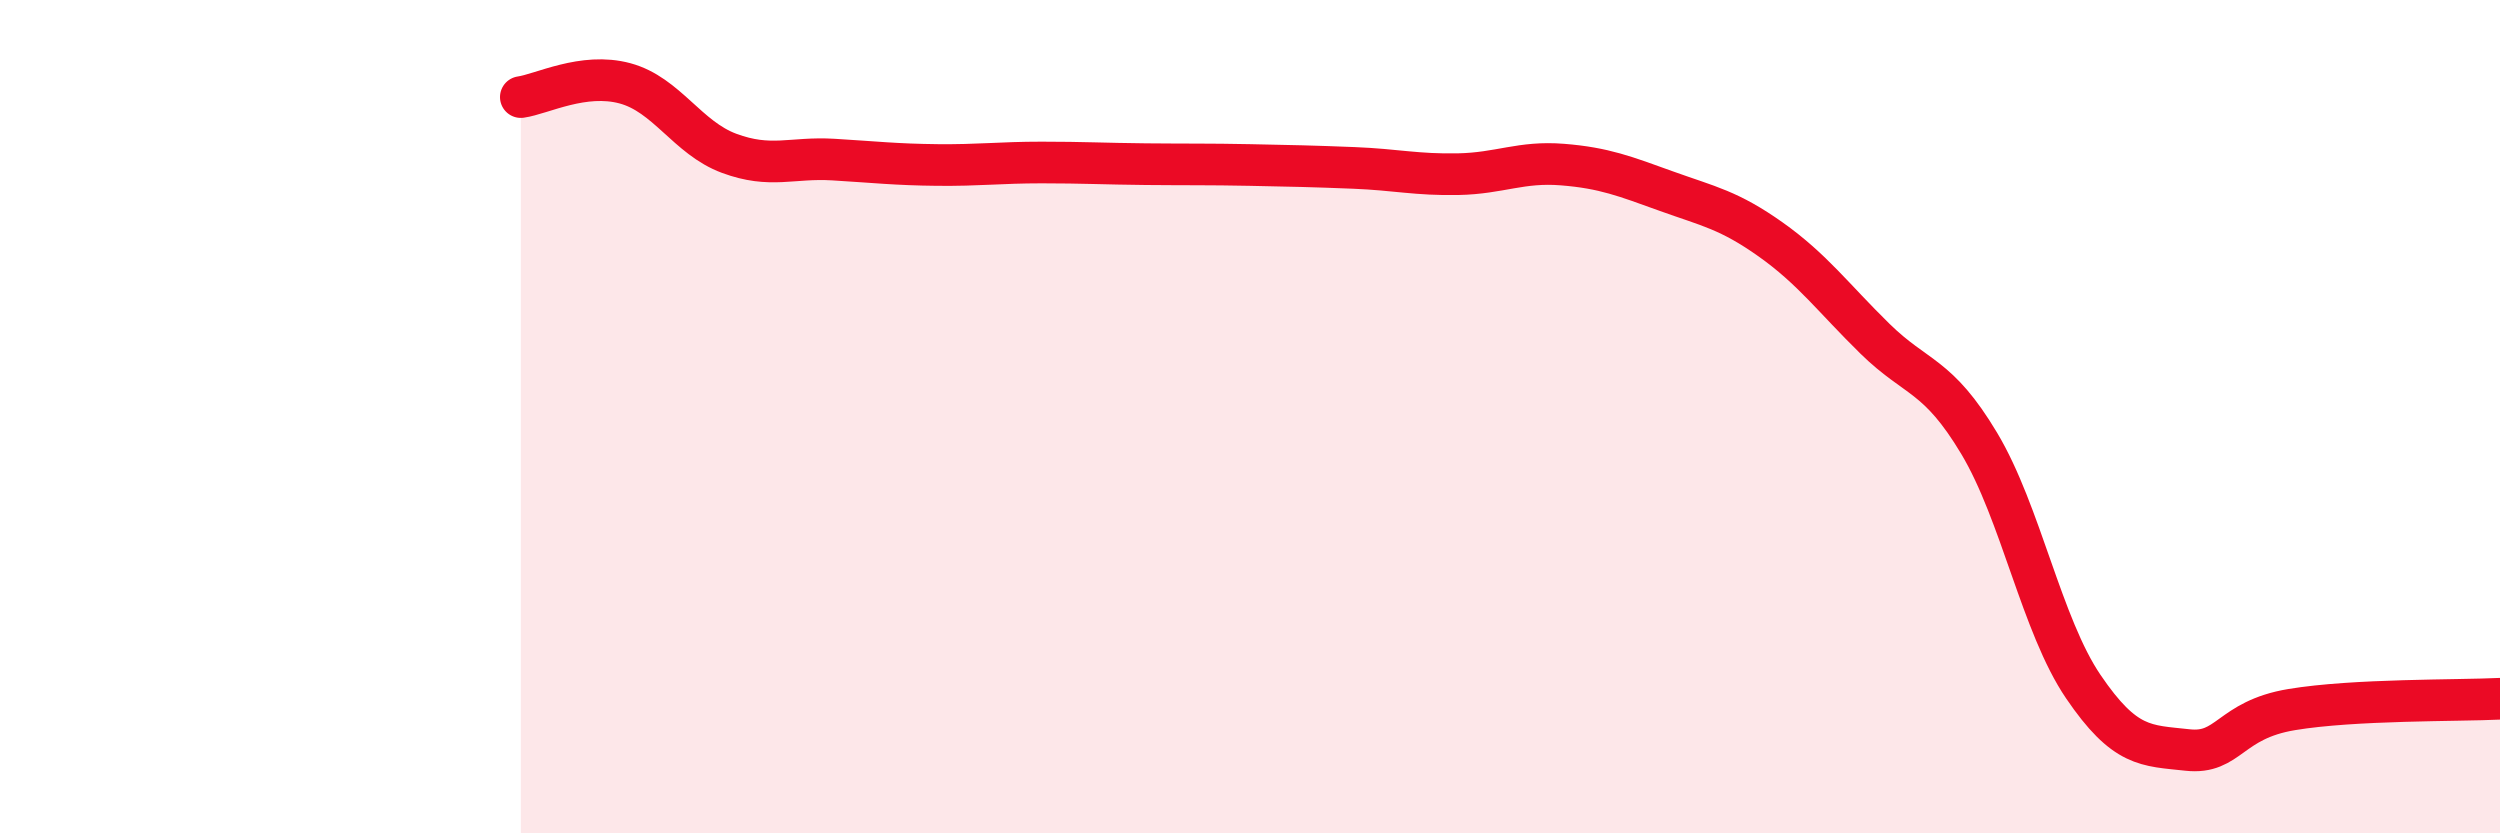
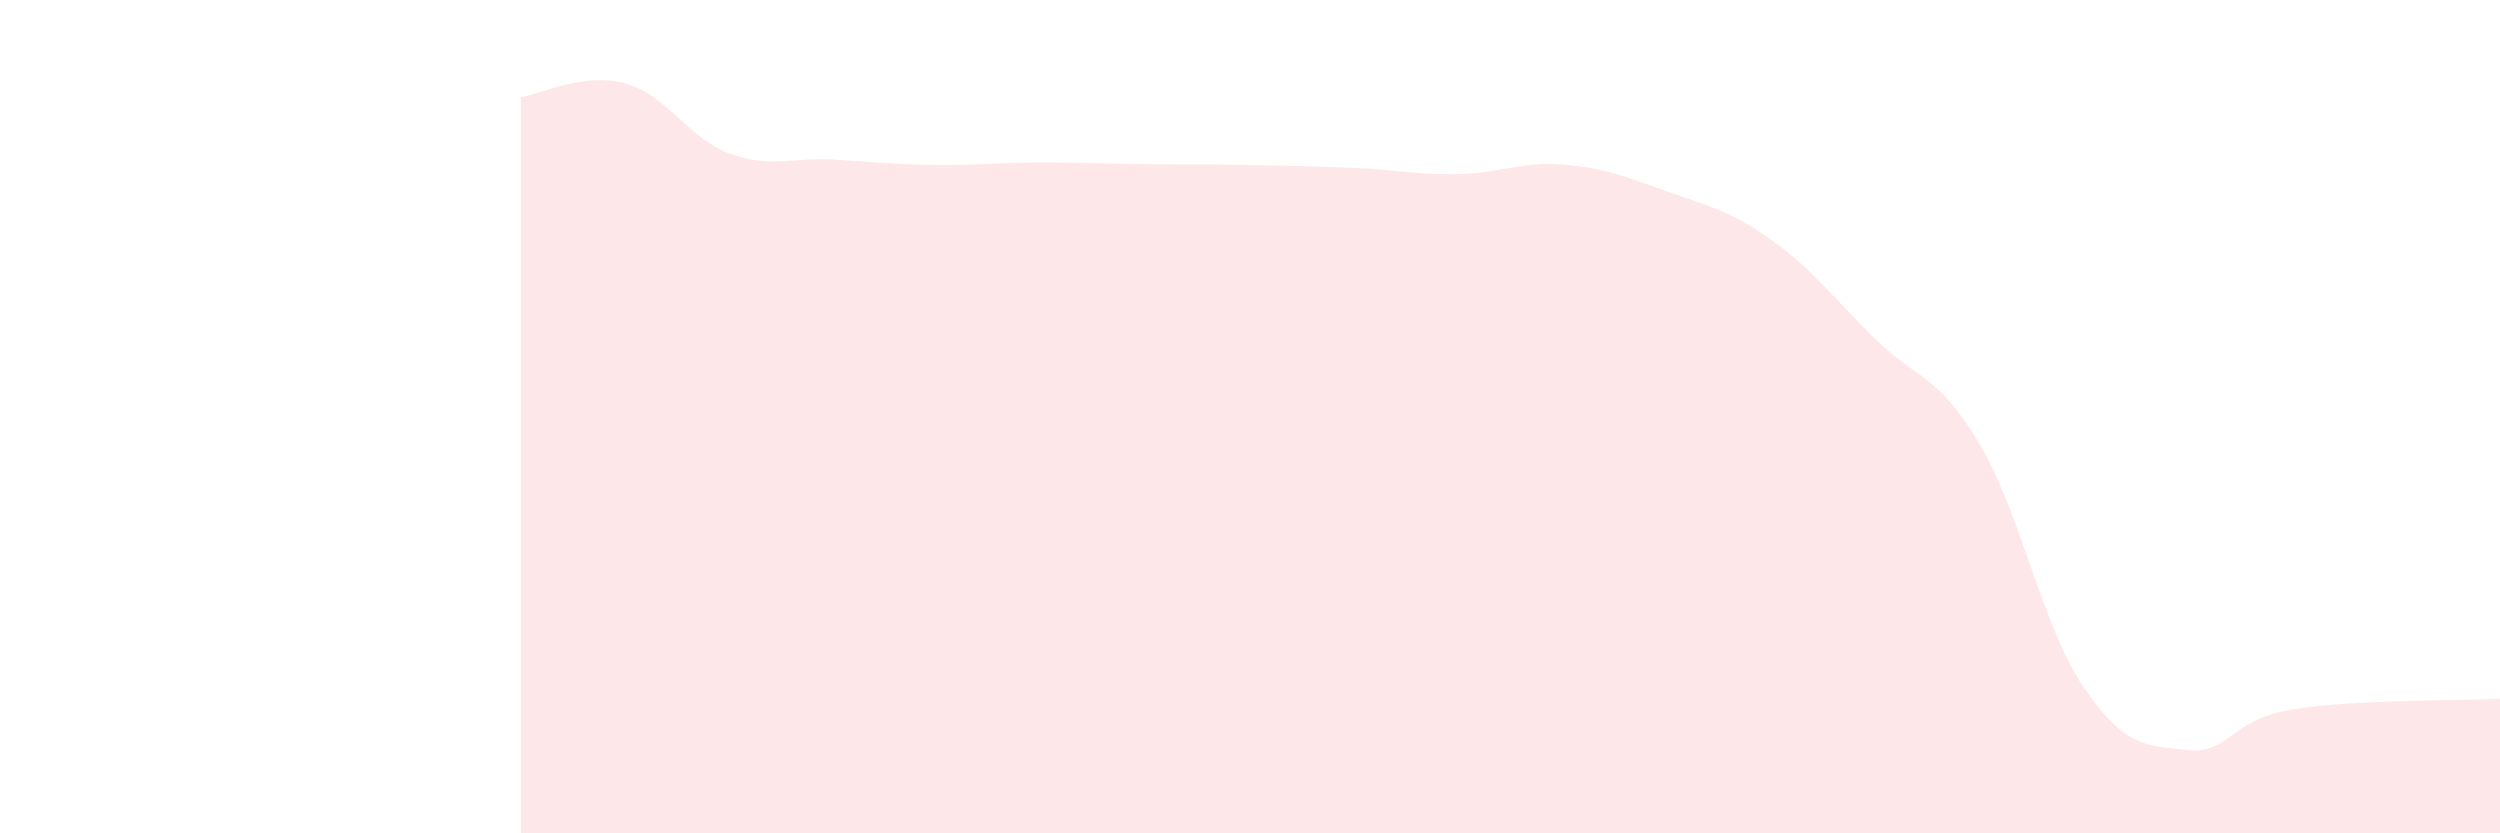
<svg xmlns="http://www.w3.org/2000/svg" width="60" height="20" viewBox="0 0 60 20">
  <path d="M 12.5,2.33 C 13,2.26 14,1.73 15,2 C 16,2.27 16.5,3.31 17.5,3.68 C 18.5,4.05 19,3.77 20,3.83 C 21,3.89 21.5,3.95 22.5,3.96 C 23.5,3.97 24,3.9 25,3.9 C 26,3.9 26.5,3.93 27.5,3.94 C 28.5,3.95 29,3.94 30,3.96 C 31,3.98 31.5,3.99 32.5,4.03 C 33.5,4.07 34,4.2 35,4.18 C 36,4.16 36.5,3.87 37.5,3.95 C 38.5,4.03 39,4.23 40,4.59 C 41,4.95 41.5,5.04 42.5,5.75 C 43.5,6.46 44,7.15 45,8.13 C 46,9.11 46.5,8.97 47.5,10.64 C 48.5,12.31 49,15.01 50,16.48 C 51,17.95 51.5,17.89 52.5,18 C 53.5,18.11 53.5,17.28 55,17.03 C 56.5,16.78 59,16.82 60,16.77L60 20L12.5 20Z" fill="#EB0A25" opacity="0.1" stroke-linecap="round" stroke-linejoin="round" />
-   <path d="M 12.5,2.33 C 13,2.26 14,1.73 15,2 C 16,2.27 16.5,3.31 17.5,3.68 C 18.5,4.05 19,3.77 20,3.83 C 21,3.89 21.5,3.95 22.5,3.96 C 23.5,3.97 24,3.9 25,3.9 C 26,3.9 26.5,3.93 27.5,3.94 C 28.5,3.95 29,3.94 30,3.96 C 31,3.98 31.5,3.99 32.5,4.03 C 33.5,4.07 34,4.2 35,4.18 C 36,4.16 36.5,3.87 37.5,3.95 C 38.5,4.03 39,4.23 40,4.59 C 41,4.95 41.5,5.04 42.5,5.75 C 43.5,6.46 44,7.15 45,8.13 C 46,9.11 46.5,8.97 47.5,10.64 C 48.5,12.31 49,15.01 50,16.48 C 51,17.95 51.5,17.89 52.5,18 C 53.5,18.11 53.5,17.28 55,17.03 C 56.5,16.78 59,16.82 60,16.77" stroke="#EB0A25" stroke-width="1" fill="none" stroke-linecap="round" stroke-linejoin="round" />
</svg>